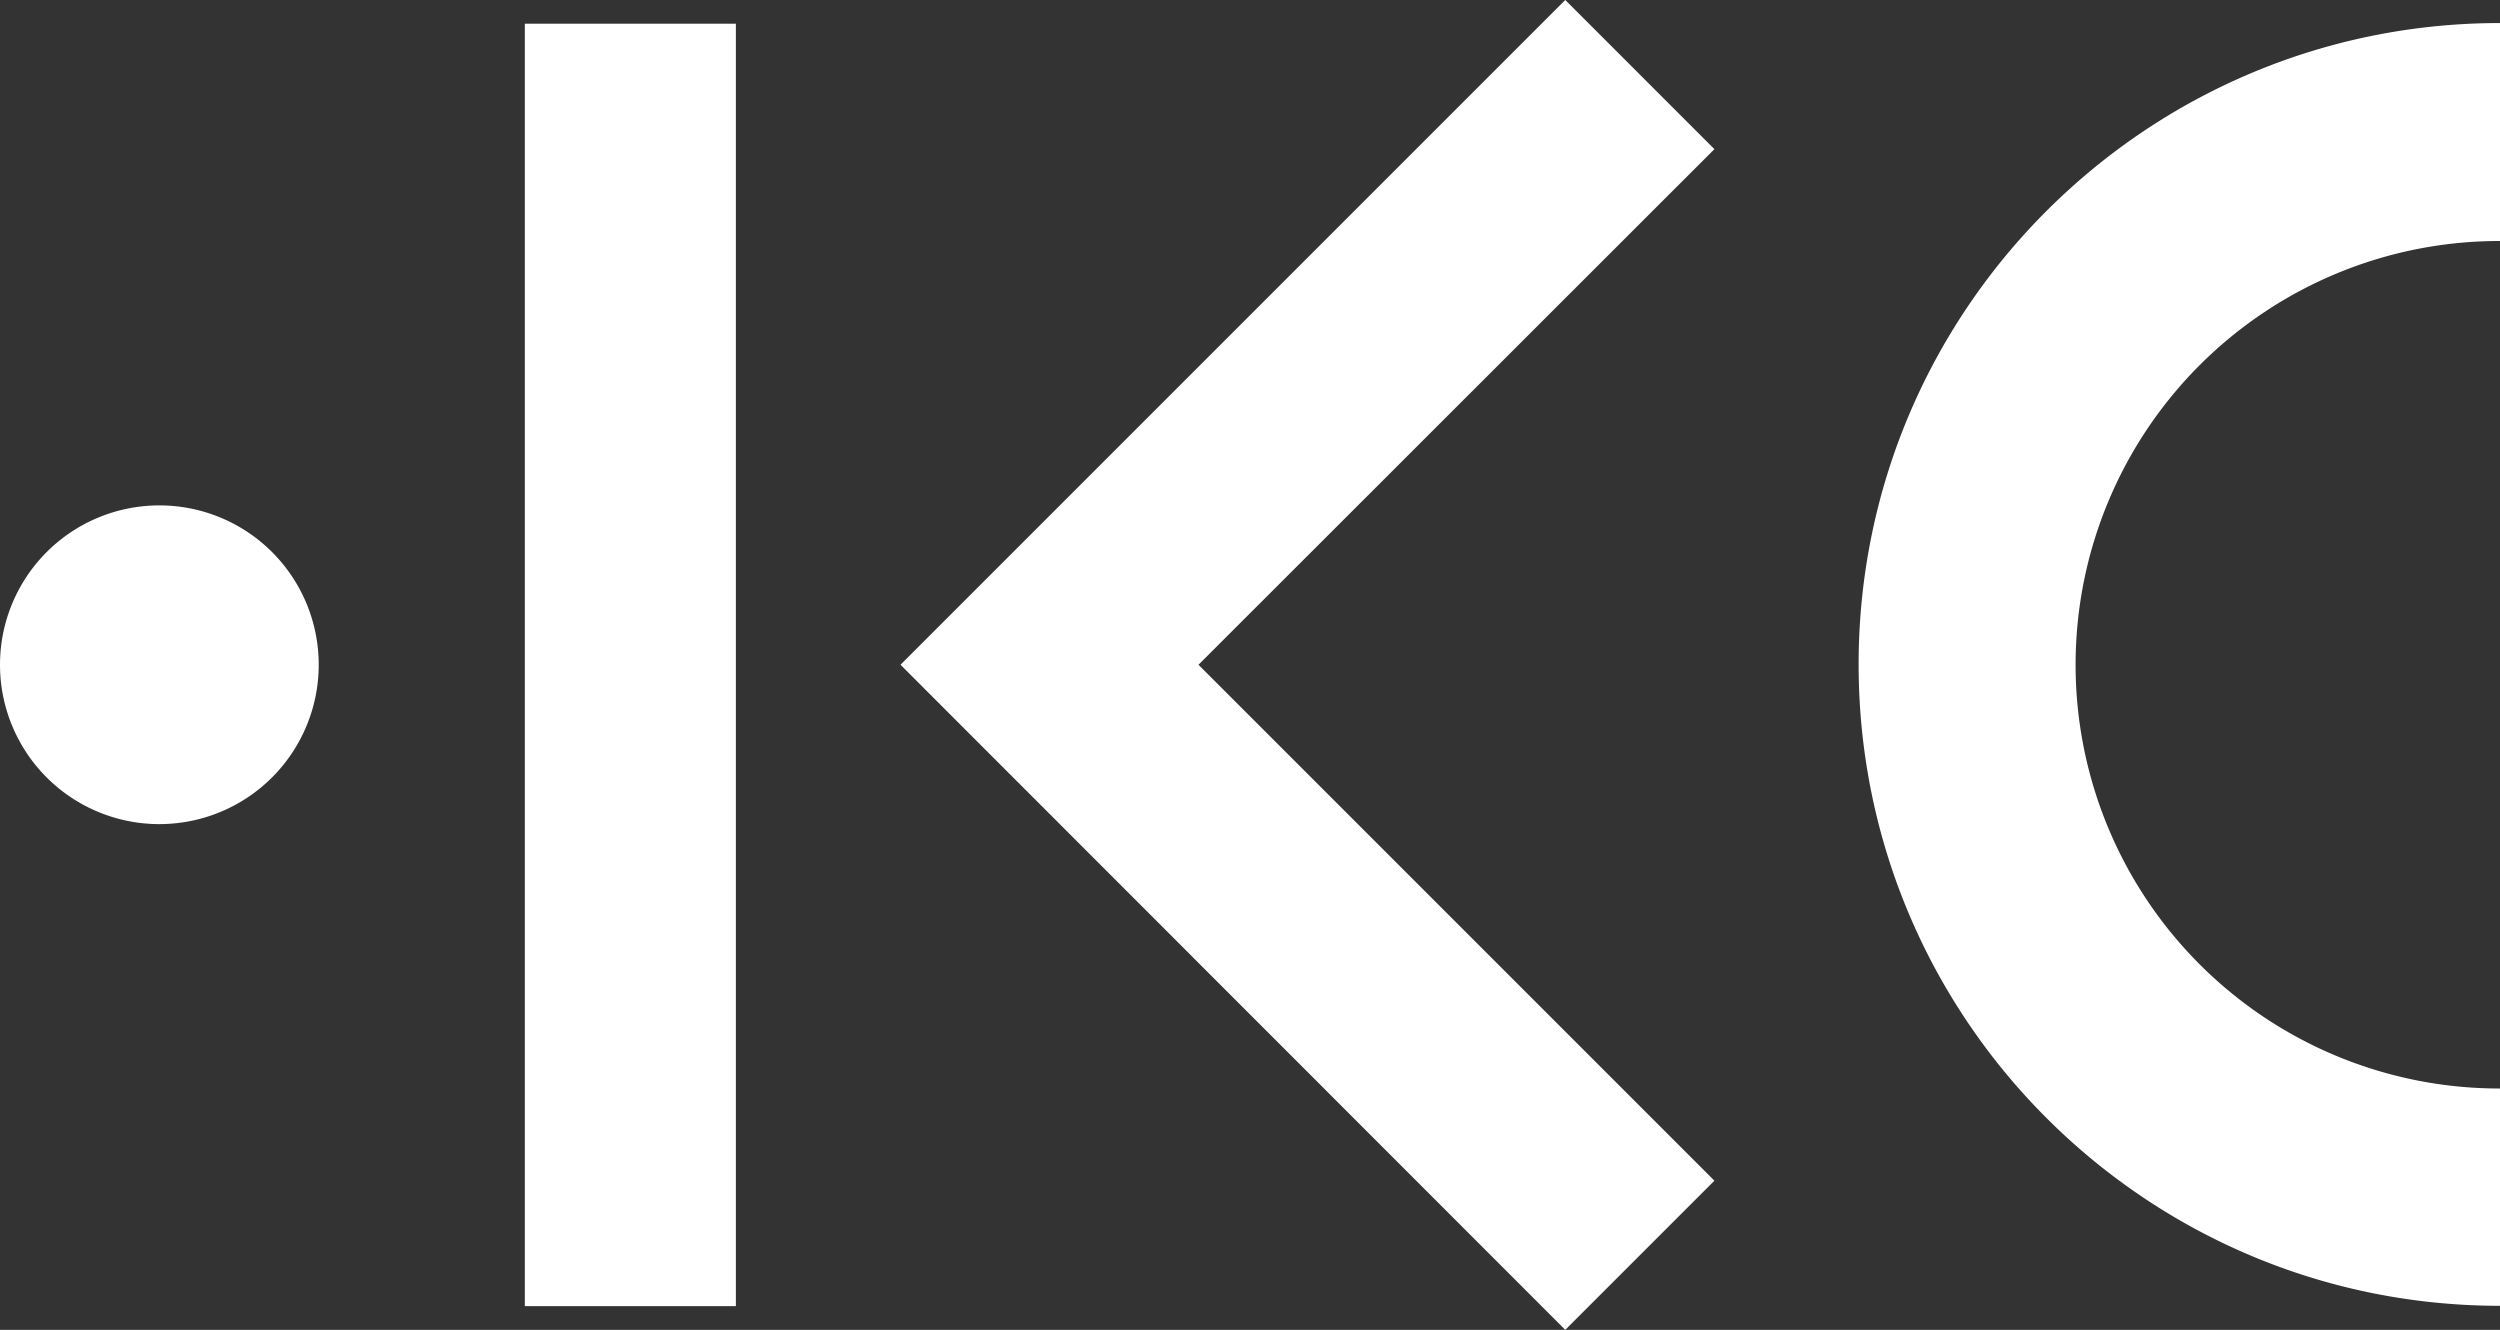
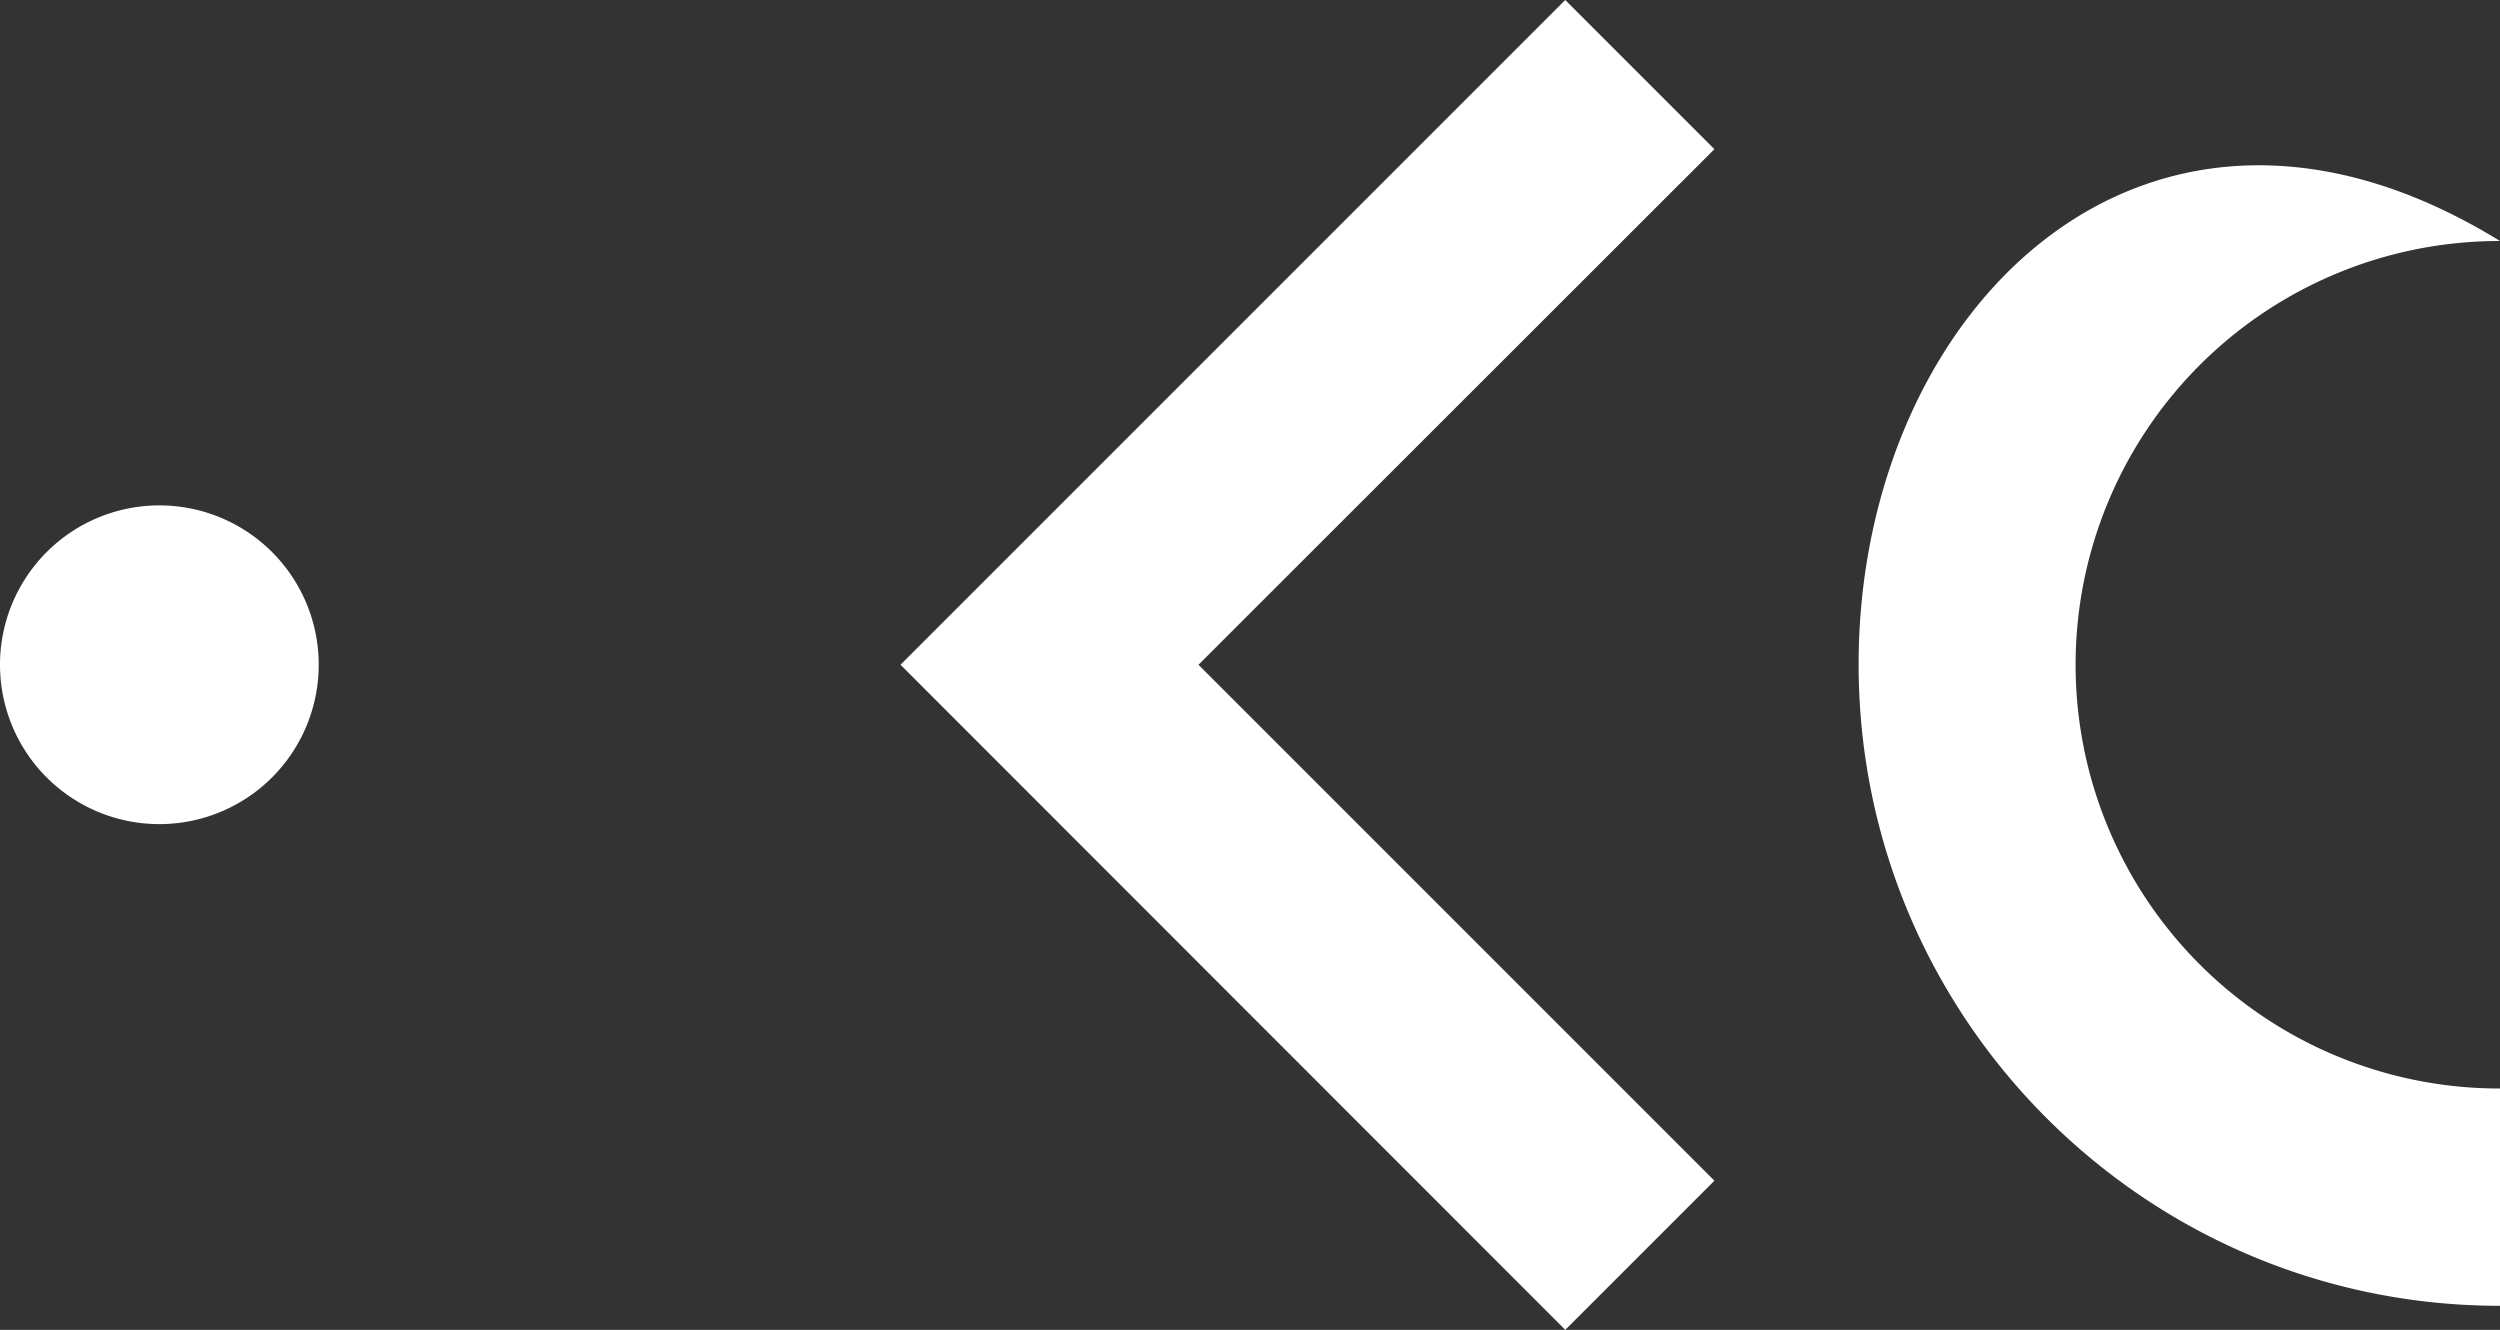
<svg xmlns="http://www.w3.org/2000/svg" id="Layer_1" data-name="Layer 1" viewBox="0 0 759.3 403.9">
  <rect x="0" y="0" width="759.3" height="403.9" fill="#333333" stroke="none" />
  <defs>
    <style>.cls-1{fill:#ffffff;}</style>
  </defs>
  <polygon class="cls-1" points="475.4 0 273.5 201.9 273.5 201.9 273.5 201.9 475.4 403.9 520.7 358.6 364 201.9 520.7 45.3 475.4 0" />
-   <rect class="cls-1" x="159.4" y="7.2" width="64.1" height="389.5" />
  <path class="cls-1" d="M96.8,201.9a48.4,48.4,0,1,1-48.4-48.4,48.38,48.38,0,0,1,48.4,48.4" />
-   <path class="cls-1" d="M759.3,330.6h-.2a128.7,128.7,0,0,1,0-257.4h.2V7C651.8,7,564.5,94.2,564.5,201.8s87.2,194.8,194.8,194.8v-66Z" />
+   <path class="cls-1" d="M759.3,330.6h-.2a128.7,128.7,0,0,1,0-257.4h.2C651.8,7,564.5,94.2,564.5,201.8s87.2,194.8,194.8,194.8v-66Z" />
</svg>